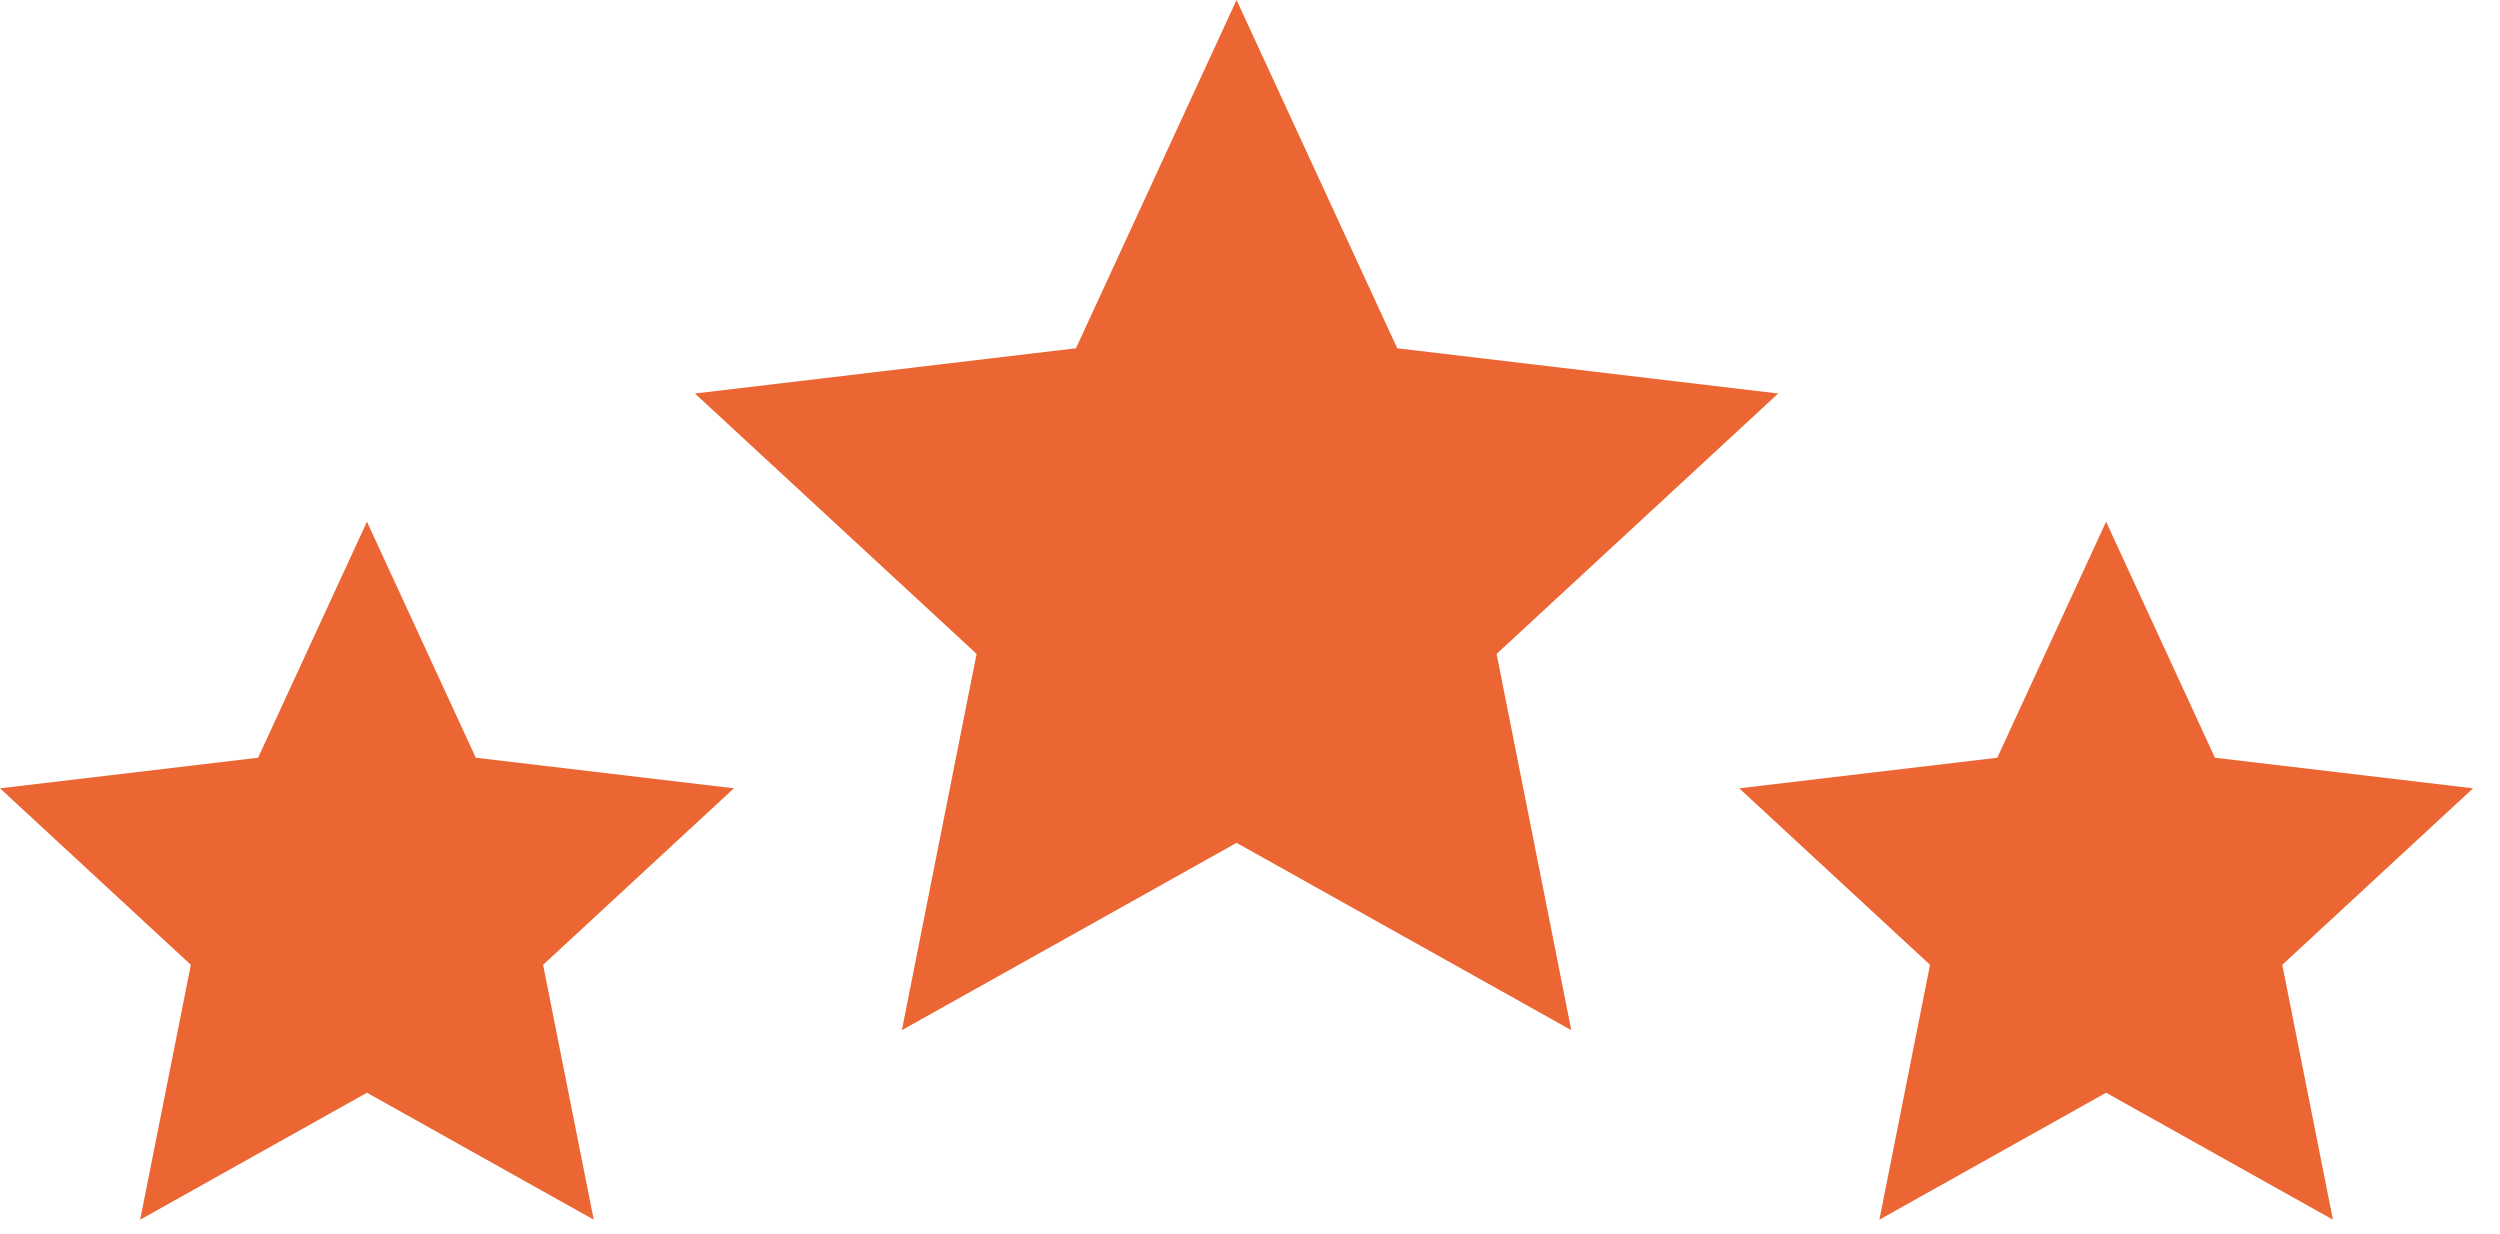
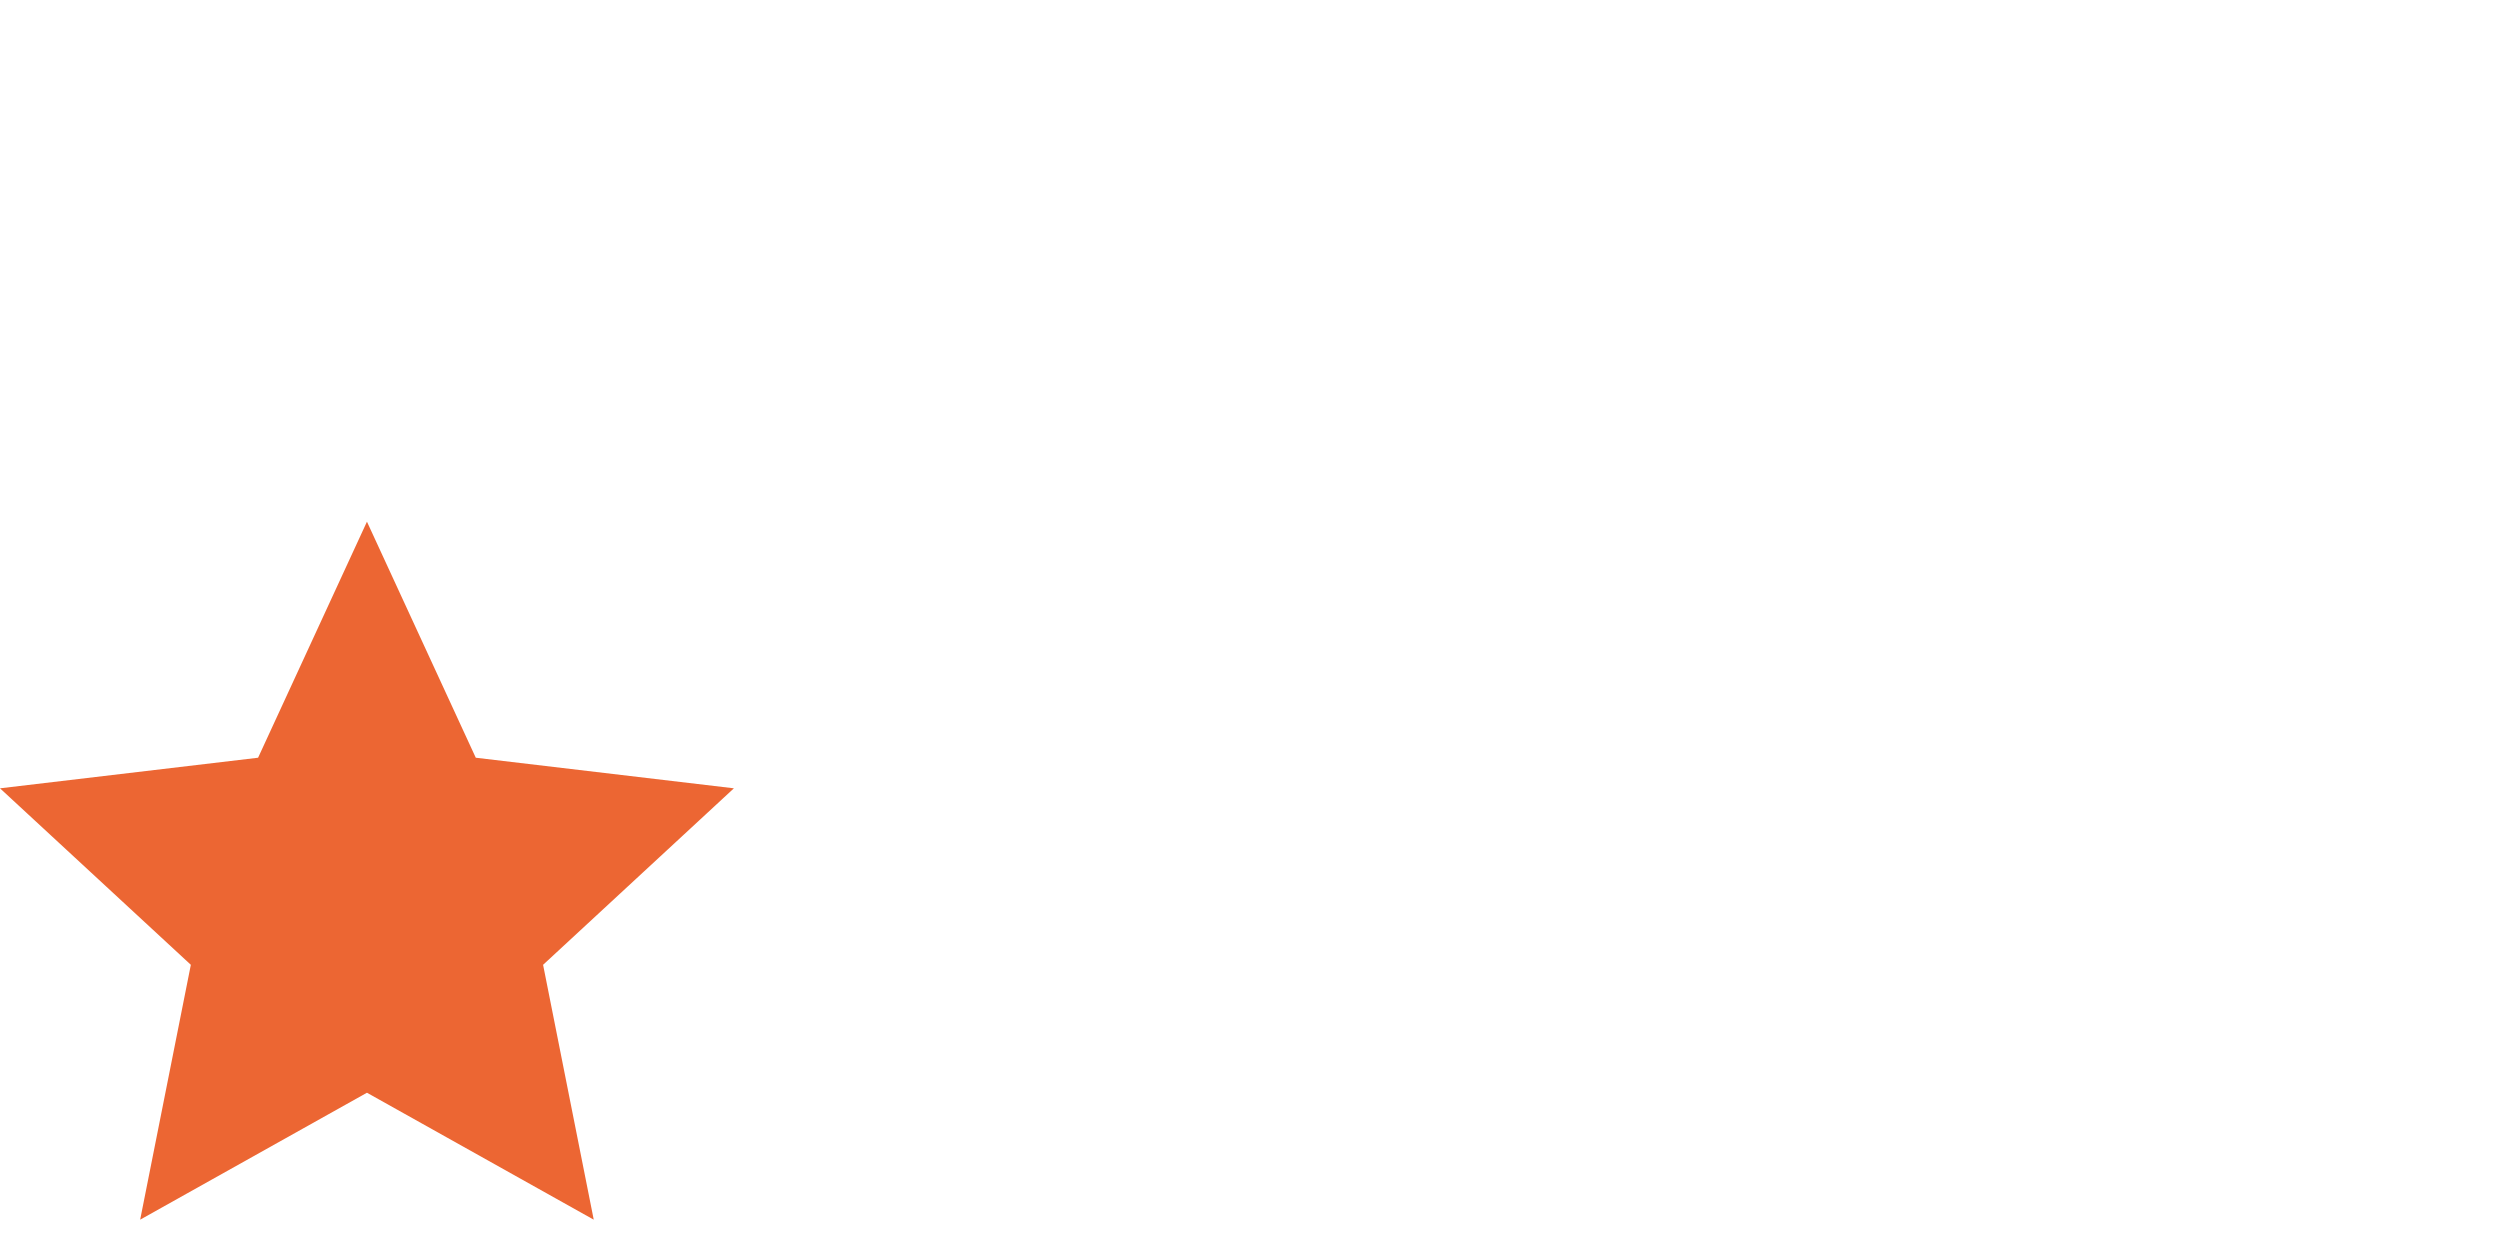
<svg xmlns="http://www.w3.org/2000/svg" width="77" height="38" viewBox="0 0 77 38" fill="none">
  <path d="M11.302 33.656L4.317 37.566L5.878 29.716L0 24.28L7.949 23.338L11.302 16.068L14.654 23.338L22.604 24.28L16.727 29.716L18.287 37.566L11.302 33.656Z" fill="#EC6633" />
-   <path d="M38.086 25.96L27.777 31.729L30.079 20.14L21.404 12.12L33.139 10.727L38.086 0L43.035 10.727L54.768 12.12L46.095 20.14L48.396 31.729L38.086 25.96Z" fill="#EC6633" />
-   <path d="M64.868 33.656L57.885 37.566L59.445 29.716L53.568 24.28L61.516 23.338L64.868 16.068L68.22 23.338L76.171 24.28L70.294 29.716L71.854 37.566L64.868 33.656Z" fill="#EC6633" />
</svg>